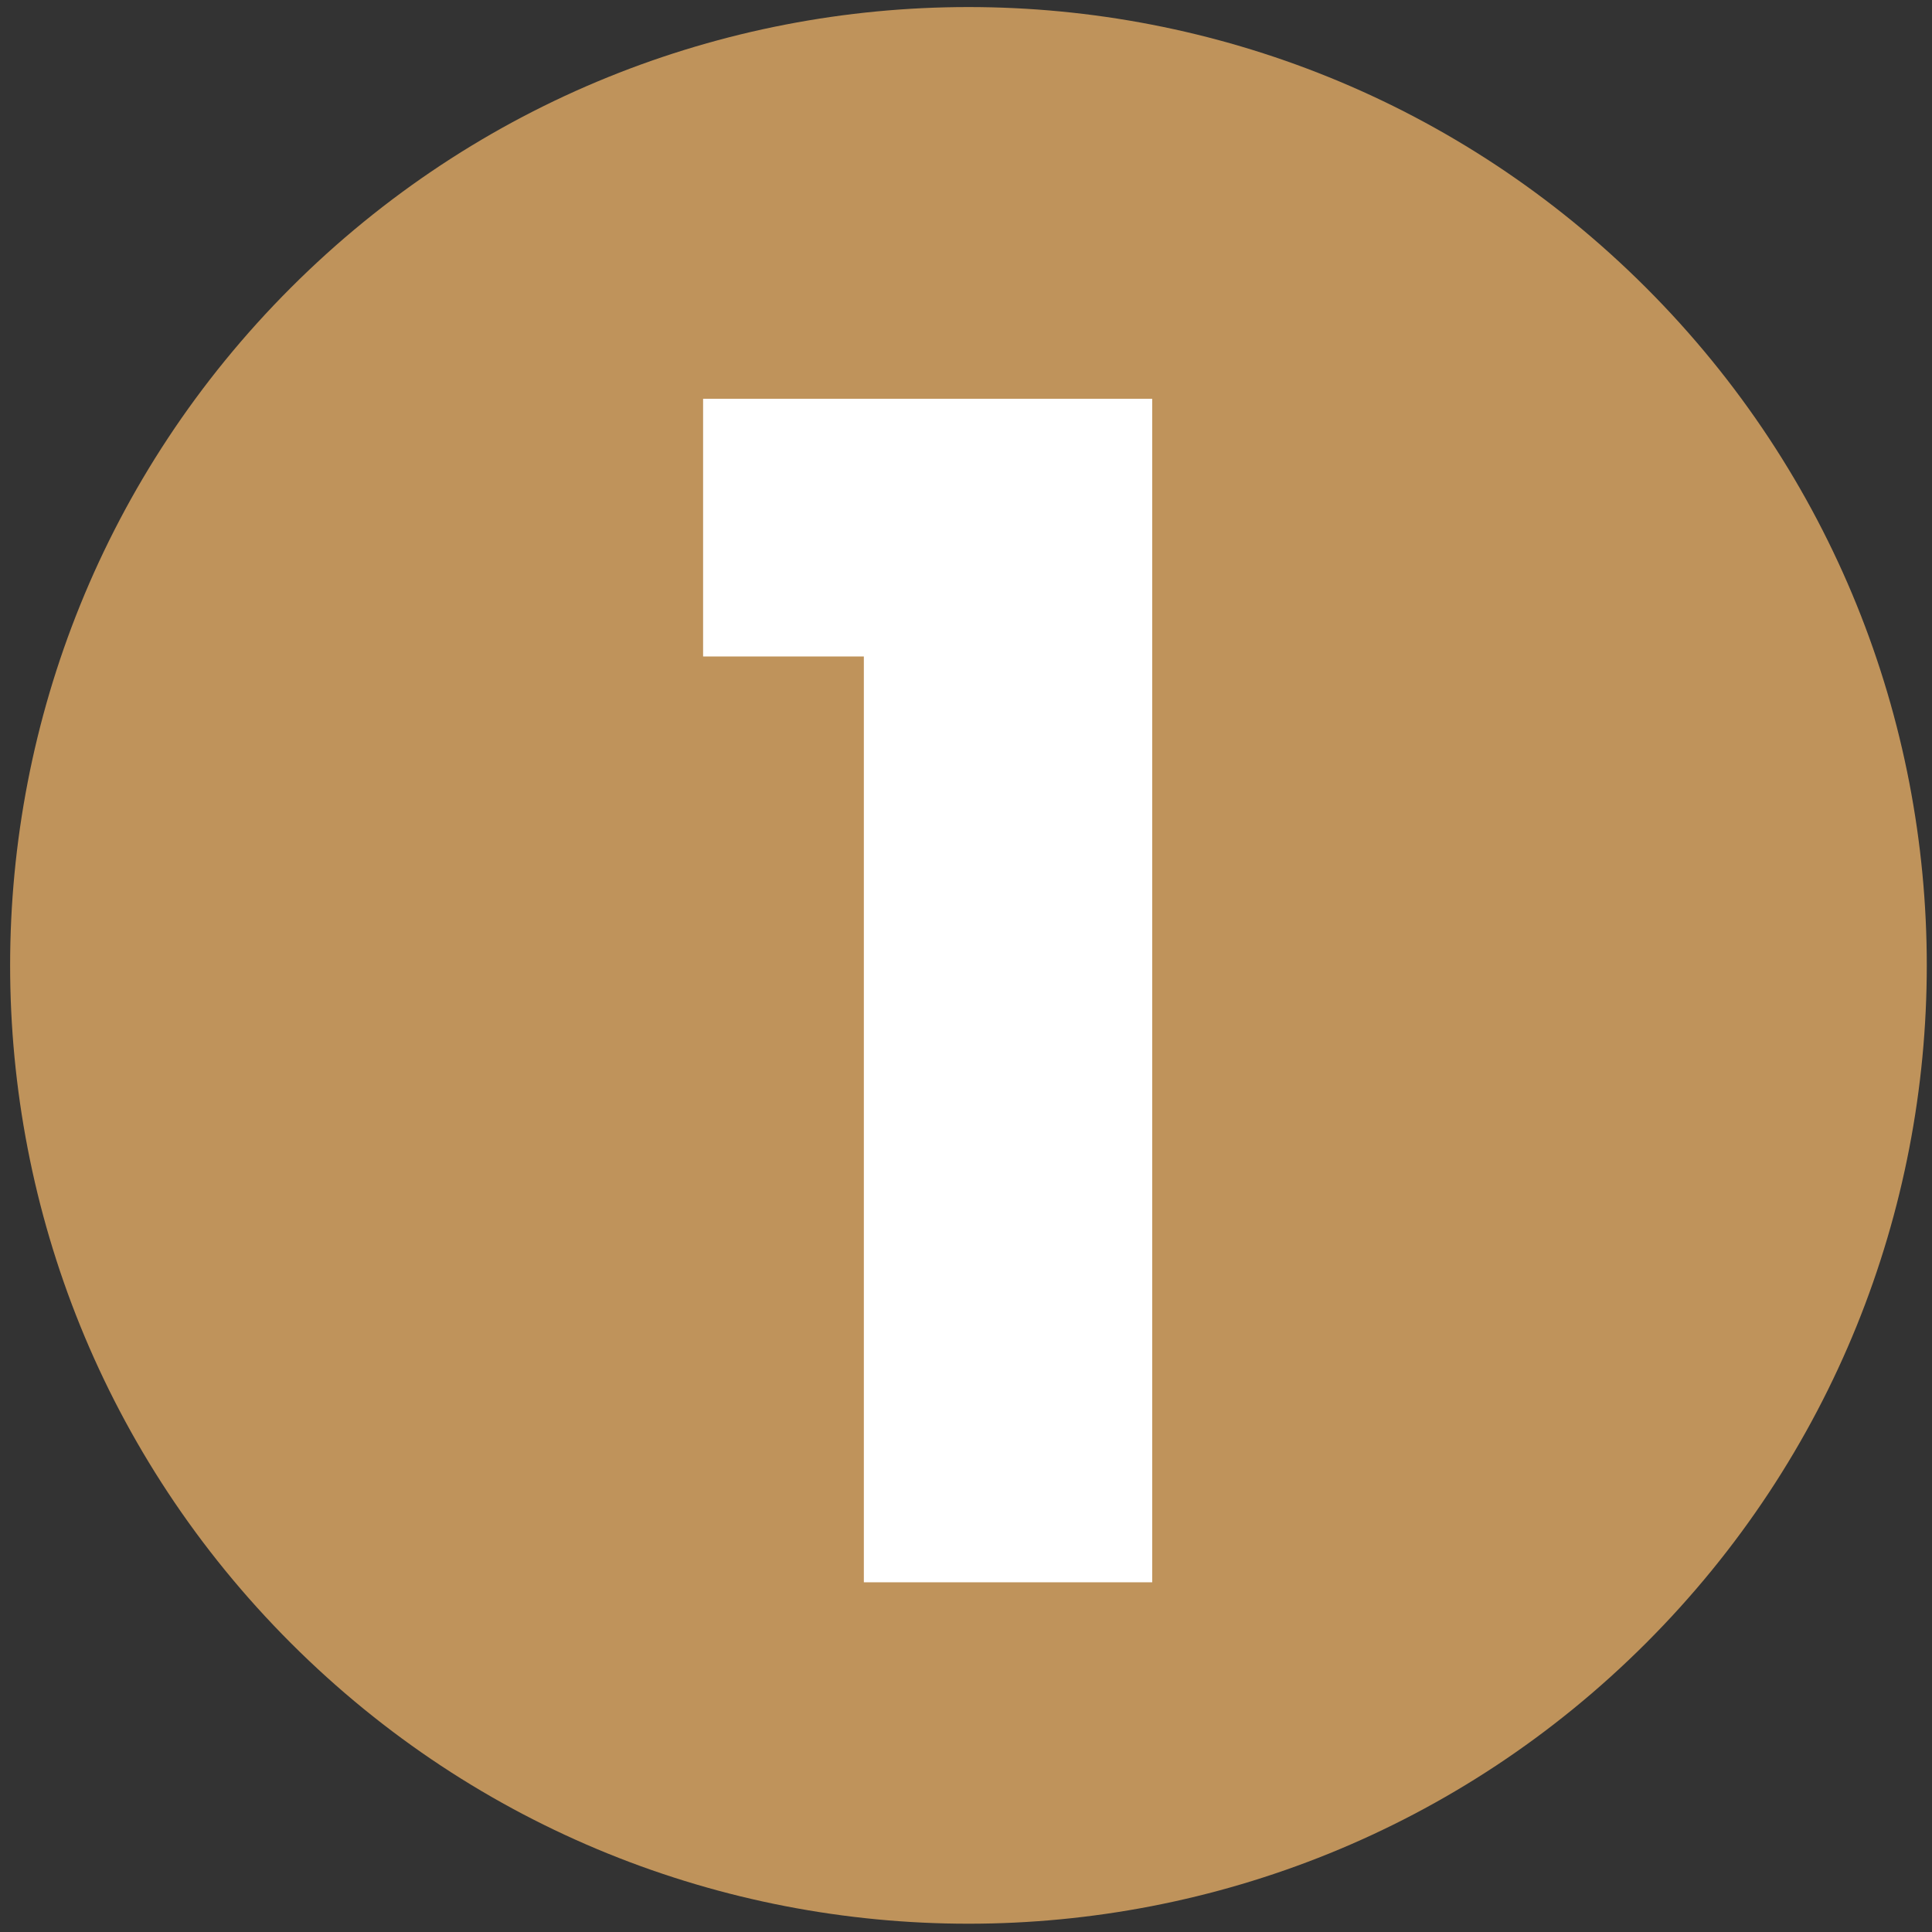
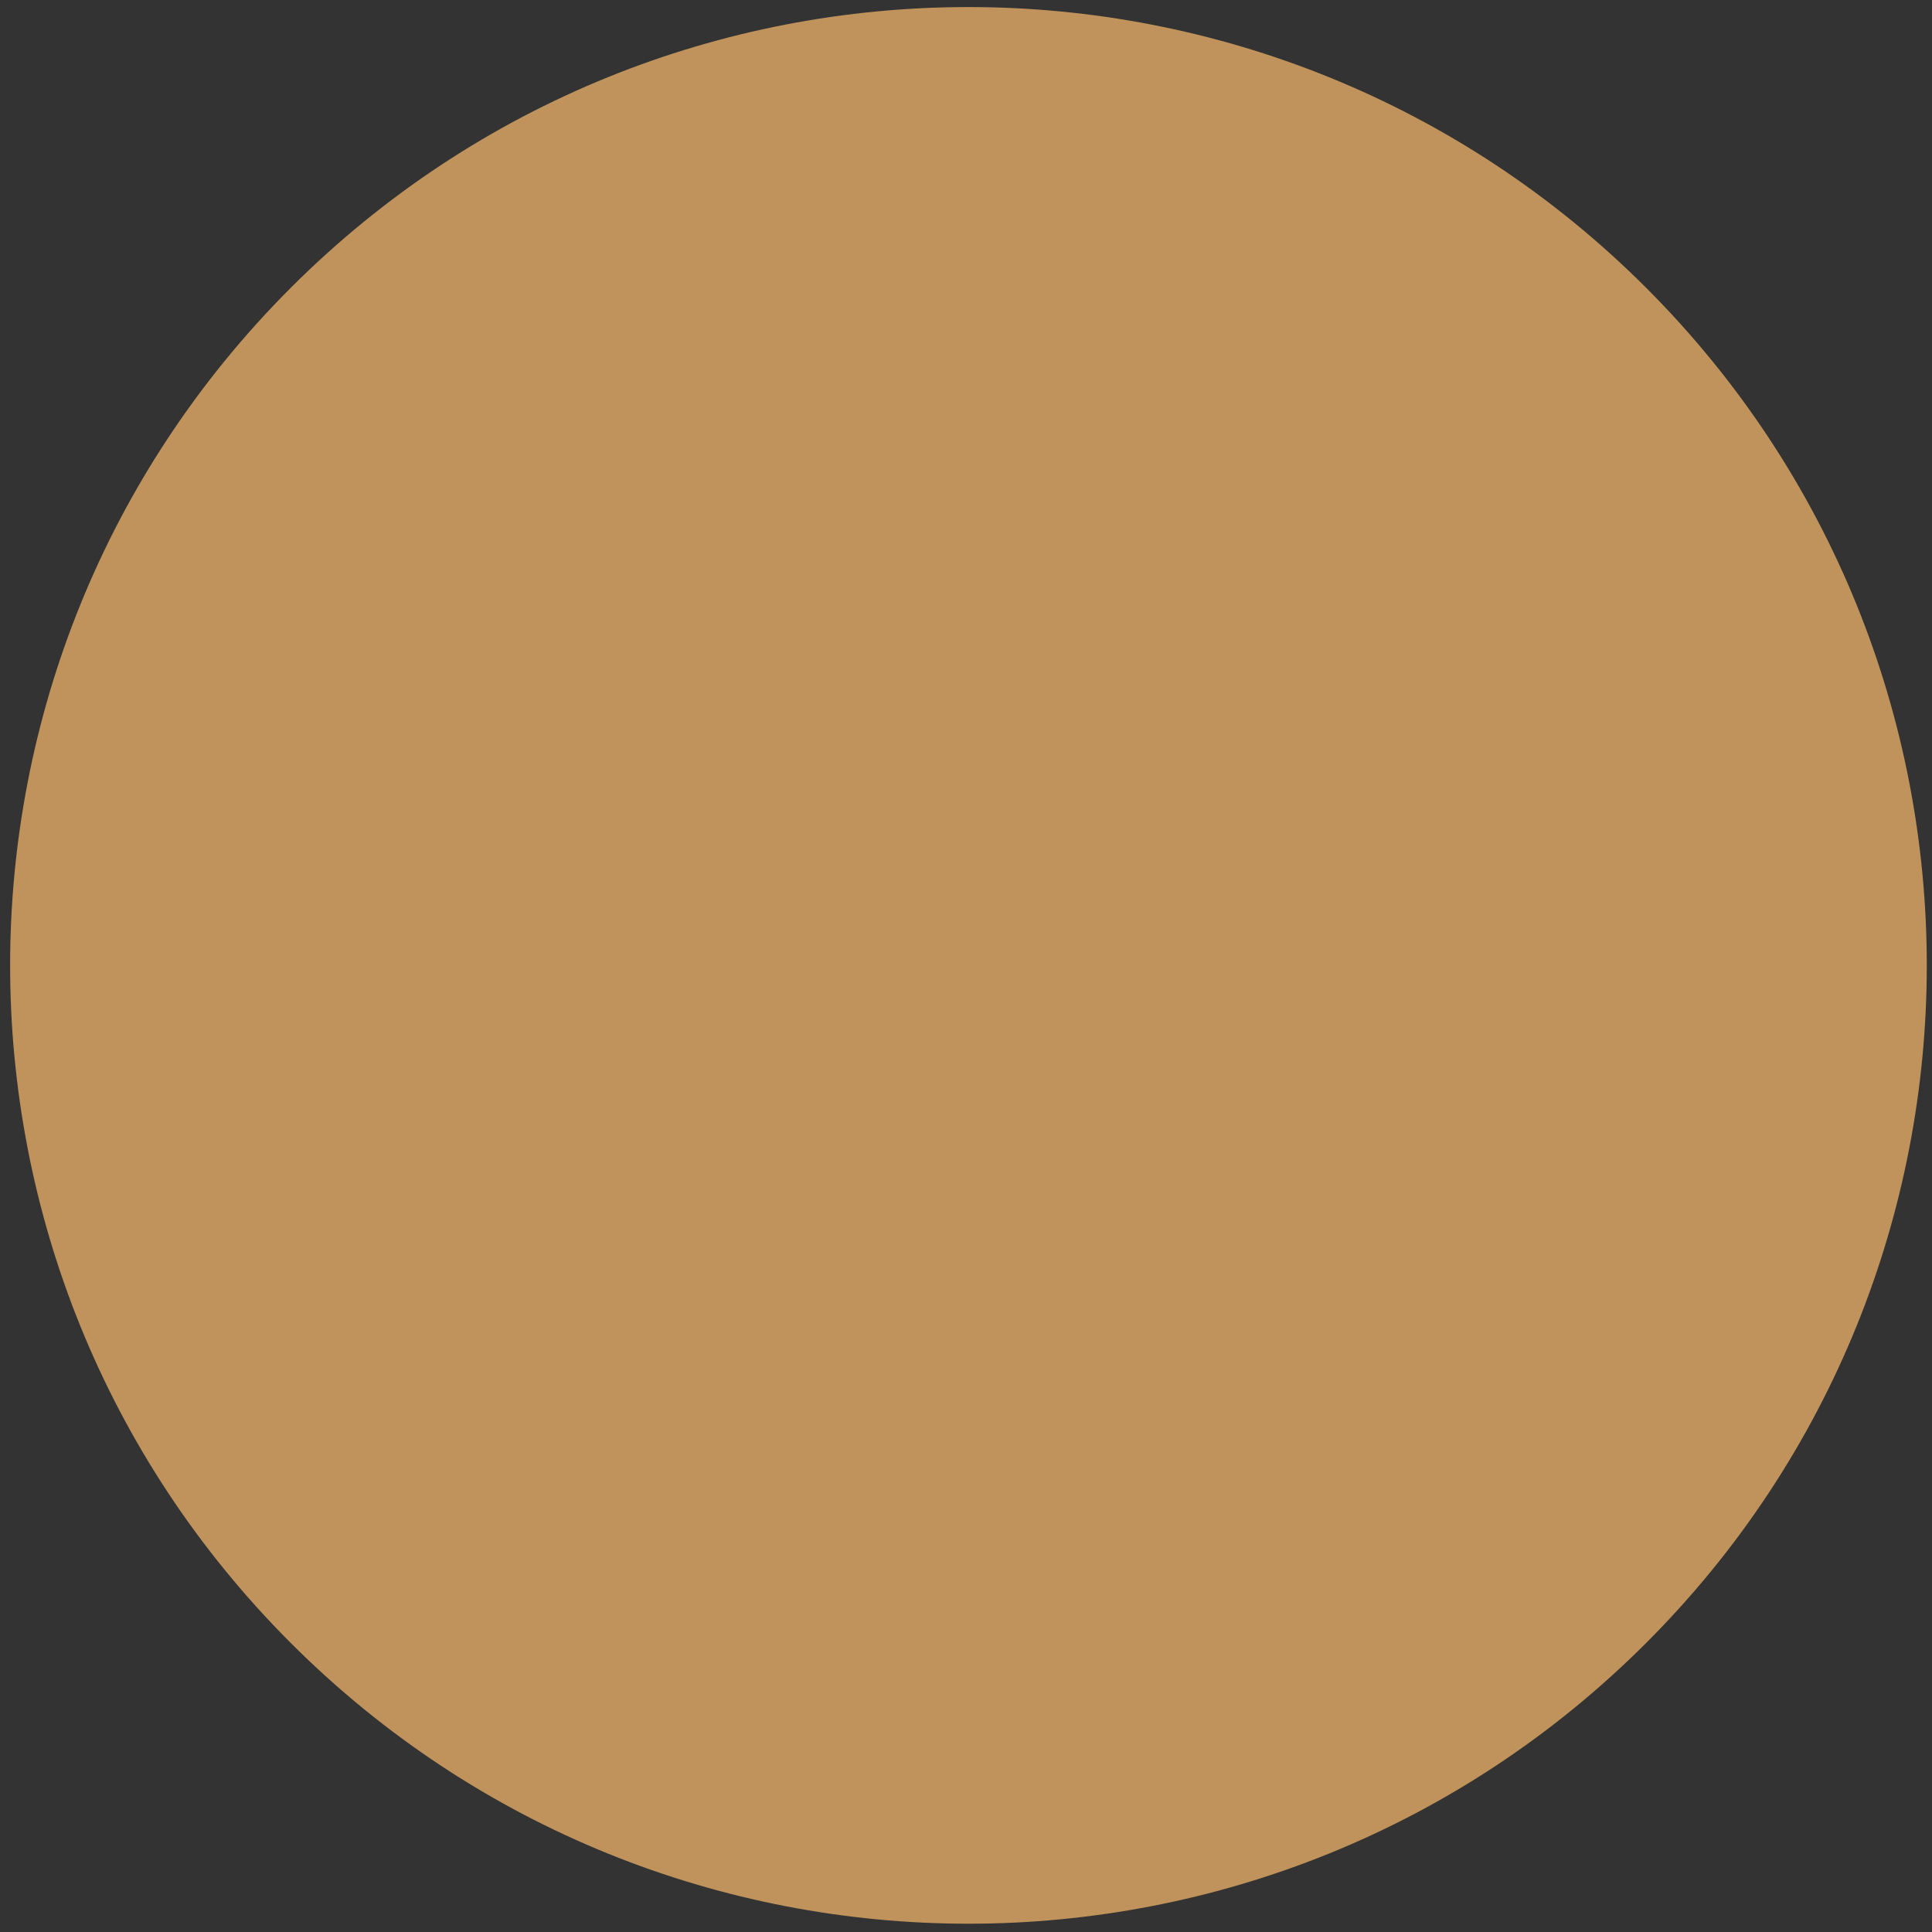
<svg xmlns="http://www.w3.org/2000/svg" xmlns:ns1="http://www.inkscape.org/namespaces/inkscape" xmlns:ns2="http://sodipodi.sourceforge.net/DTD/sodipodi-0.dtd" width="11.9" height="11.9" viewBox="0 0 3.149 3.149" version="1.1" id="svg1541" ns1:version="1.1.1 (3bf5ae0d25, 2021-09-20)" ns2:docname="1.svg">
  <rect x="0" y="0" width="3.149" height="3.149" fill="#333333" stroke="none" />
  <ns2:namedview id="namedview1543" pagecolor="#ffffff" bordercolor="#666666" borderopacity="1.0" ns1:pageshadow="2" ns1:pageopacity="0.0" ns1:pagecheckerboard="0" ns1:document-units="mm" showgrid="false" units="px" ns1:zoom="2.096401" ns1:cx="-31.721031" ns1:cy="-72.743717" ns1:window-width="1920" ns1:window-height="1017" ns1:window-x="-8" ns1:window-y="-8" ns1:window-maximized="1" ns1:current-layer="layer1" />
  <defs id="defs1538" />
  <g ns1:label="Calque 1" ns1:groupmode="layer" id="layer1">
    <path d="m 0.474,0.469 c 0.61,-0.61 1.599,-0.61 2.209,0 0.61,0.61 0.61,1.599 0,2.209 -0.61,0.61 -1.599,0.61 -2.209,0 -0.61,-0.61 -0.61,-1.599 0,-2.209" style="fill:#bf935b;fill-opacity:1;fill-rule:nonzero;stroke:none;stroke-width:0.353" id="path2584" />
-     <path d="M 1.408,1.07 H 1.146 V 0.65 H 1.878 V 2.579 H 1.408 Z" style="fill:#ffffff;fill-opacity:1;fill-rule:nonzero;stroke:none;stroke-width:0.353" id="path2588" />
  </g>
</svg>